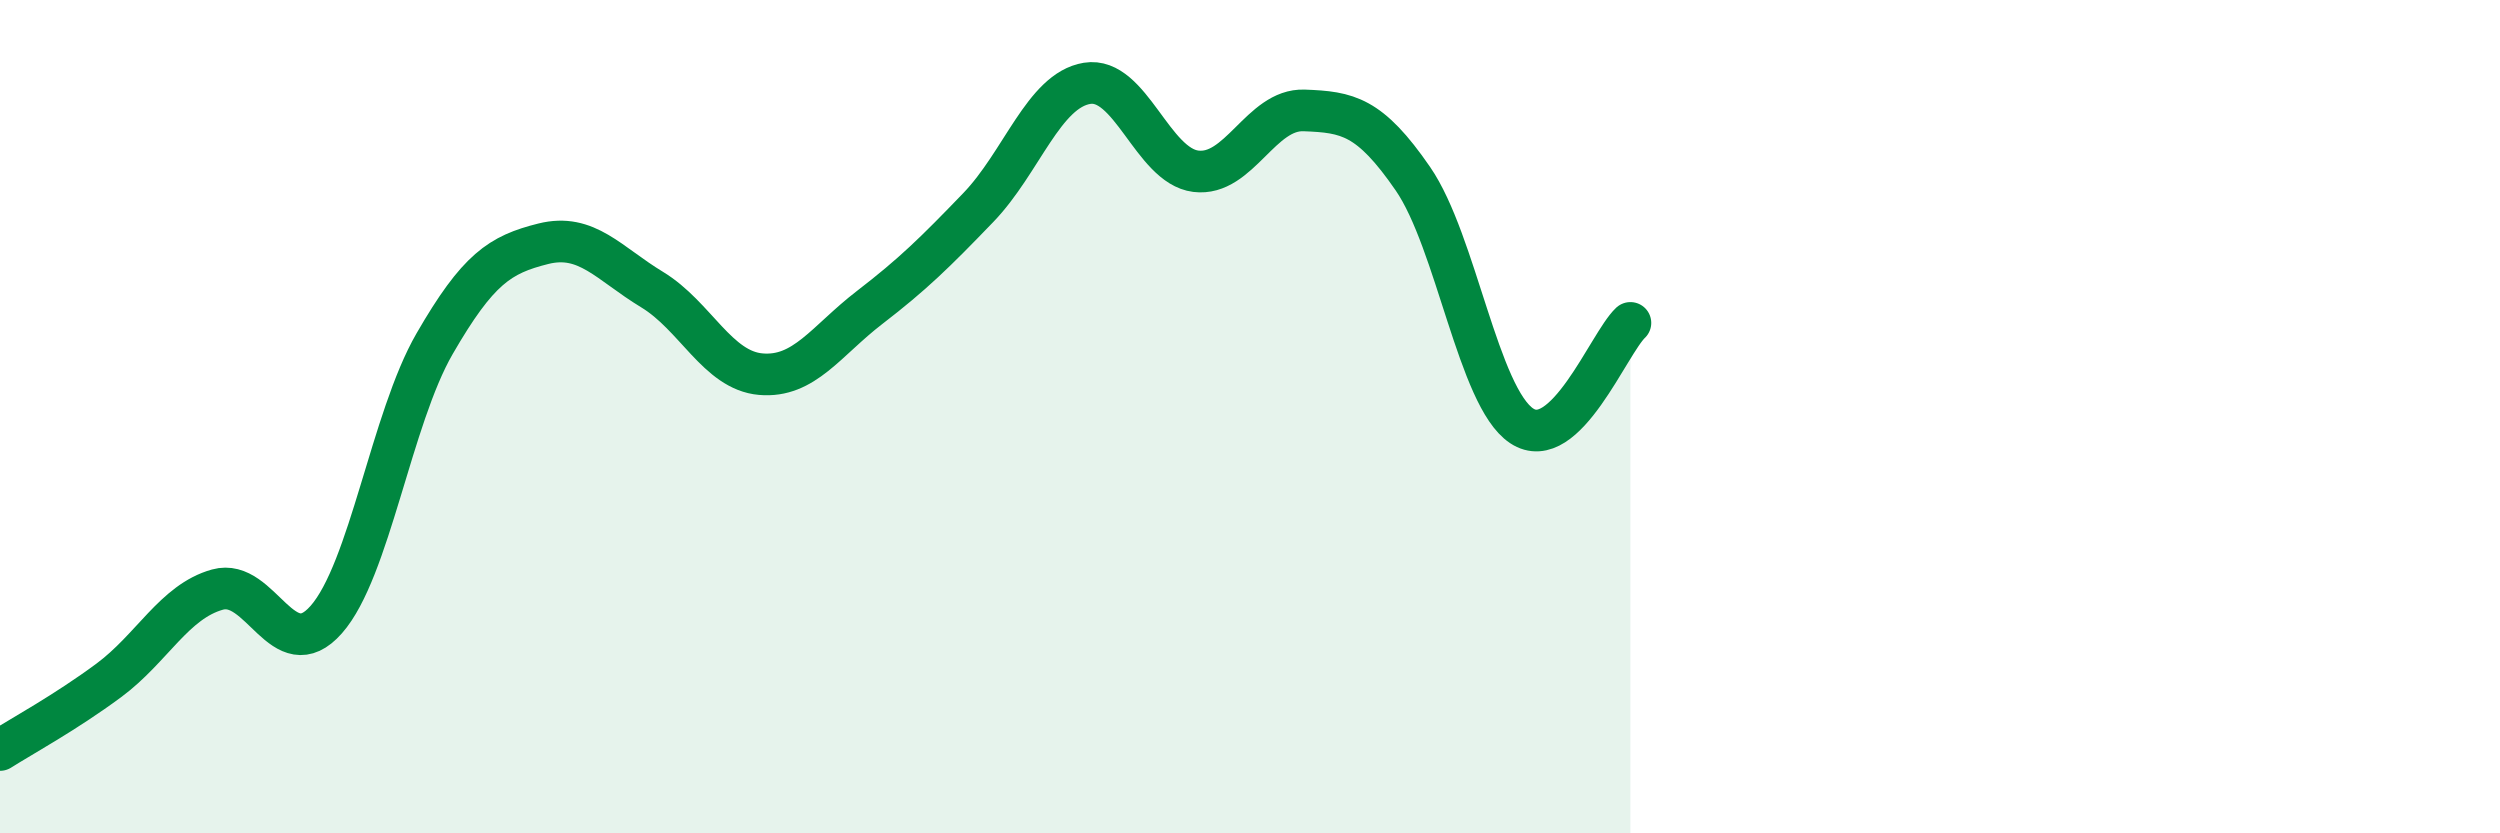
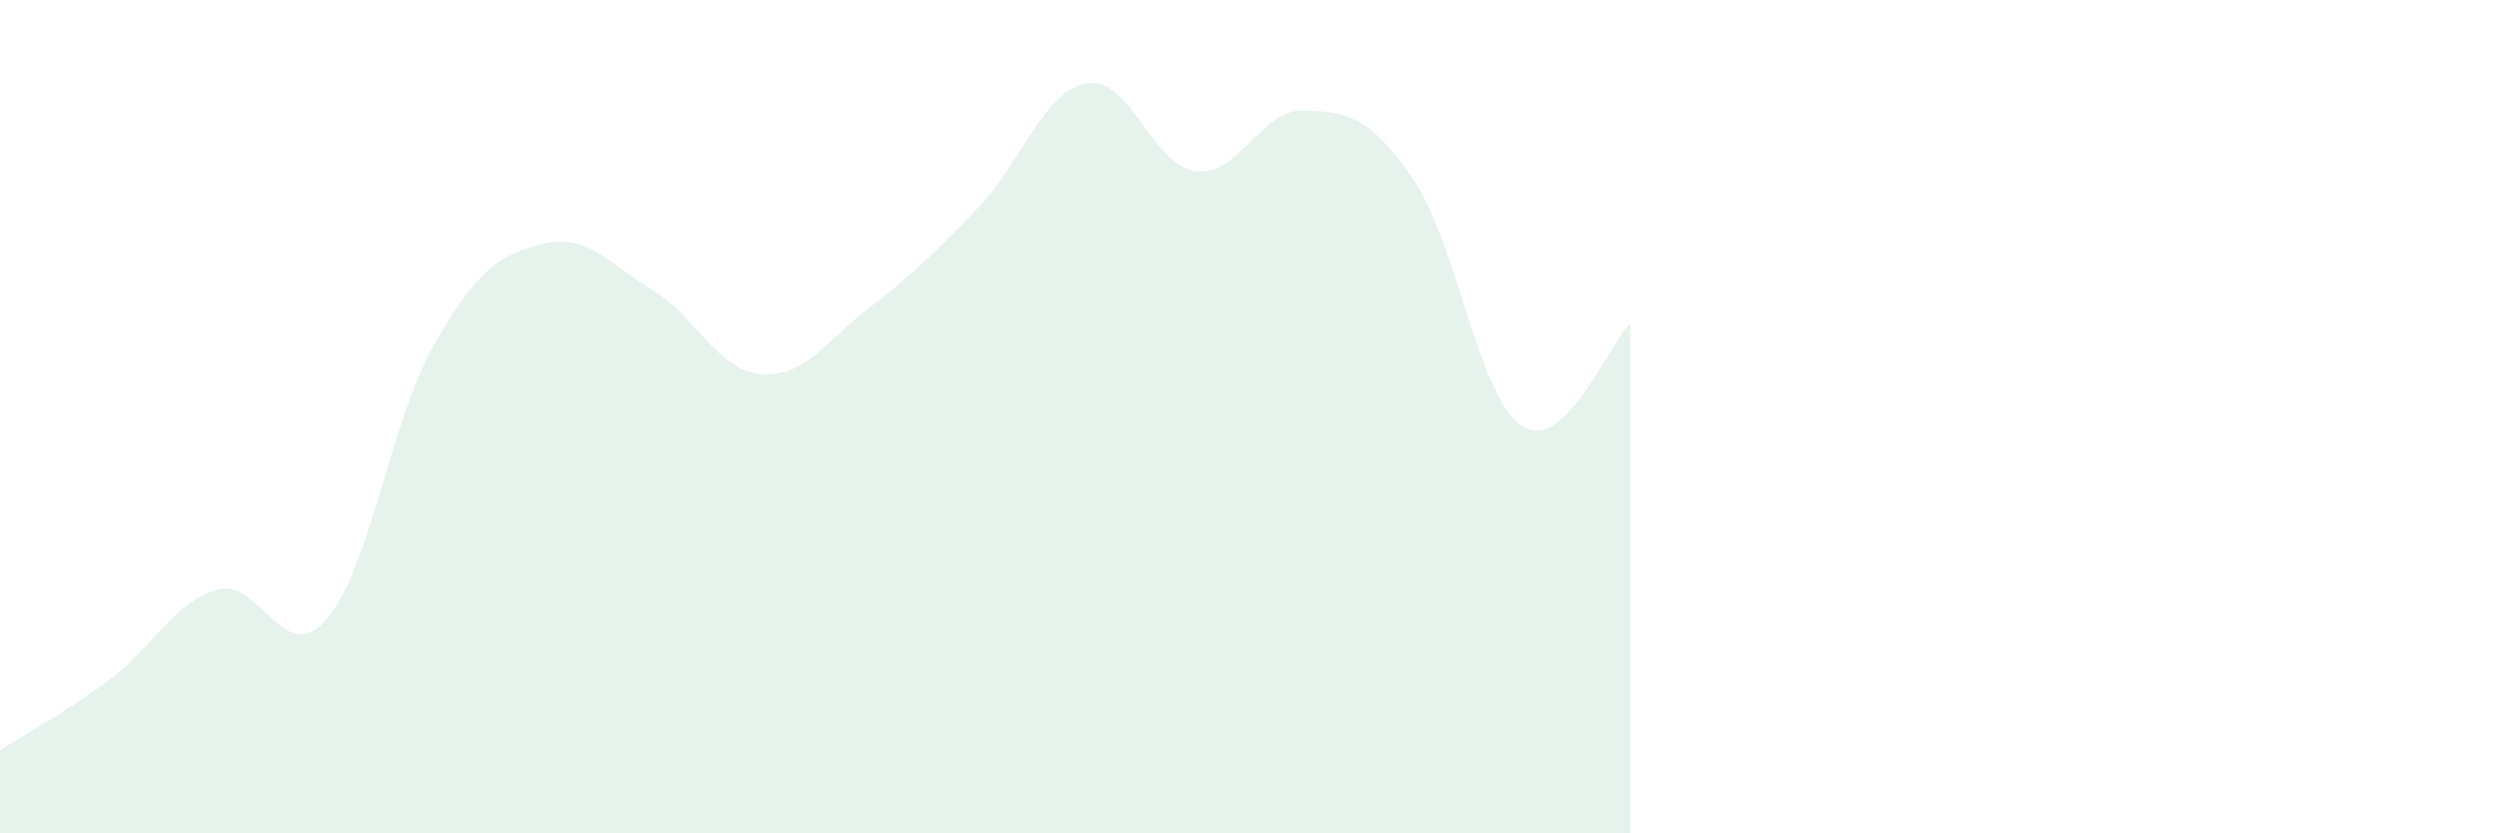
<svg xmlns="http://www.w3.org/2000/svg" width="60" height="20" viewBox="0 0 60 20">
  <path d="M 0,18 C 0.52,17.67 1.57,17.1 2.61,16.33 C 3.65,15.56 4.18,14.44 5.22,14.15 C 6.26,13.86 6.79,16.05 7.83,14.87 C 8.87,13.69 9.39,10.05 10.43,8.25 C 11.47,6.45 12,6.11 13.04,5.85 C 14.08,5.59 14.61,6.32 15.65,6.95 C 16.69,7.58 17.22,8.89 18.26,8.98 C 19.3,9.07 19.83,8.18 20.87,7.38 C 21.91,6.58 22.44,6.06 23.48,4.98 C 24.52,3.9 25.05,2.17 26.09,2 C 27.13,1.83 27.66,3.98 28.7,4.11 C 29.74,4.24 30.26,2.61 31.3,2.65 C 32.34,2.69 32.87,2.78 33.91,4.29 C 34.95,5.8 35.48,9.53 36.52,10.22 C 37.56,10.91 38.61,8.24 39.13,7.75L39.13 20L0 20Z" fill="#008740" opacity="0.1" stroke-linecap="round" stroke-linejoin="round" />
-   <path d="M 0,18 C 0.52,17.67 1.57,17.1 2.61,16.33 C 3.65,15.56 4.18,14.44 5.22,14.15 C 6.26,13.86 6.79,16.05 7.83,14.87 C 8.87,13.69 9.39,10.05 10.43,8.25 C 11.47,6.45 12,6.11 13.04,5.85 C 14.08,5.59 14.61,6.32 15.65,6.95 C 16.69,7.58 17.22,8.89 18.26,8.98 C 19.3,9.07 19.83,8.18 20.87,7.38 C 21.91,6.58 22.44,6.06 23.48,4.98 C 24.52,3.9 25.05,2.17 26.09,2 C 27.13,1.83 27.66,3.98 28.7,4.11 C 29.74,4.24 30.26,2.61 31.3,2.65 C 32.34,2.69 32.87,2.78 33.91,4.29 C 34.95,5.8 35.48,9.53 36.52,10.22 C 37.56,10.91 38.61,8.24 39.13,7.75" stroke="#008740" stroke-width="1" fill="none" stroke-linecap="round" stroke-linejoin="round" />
</svg>